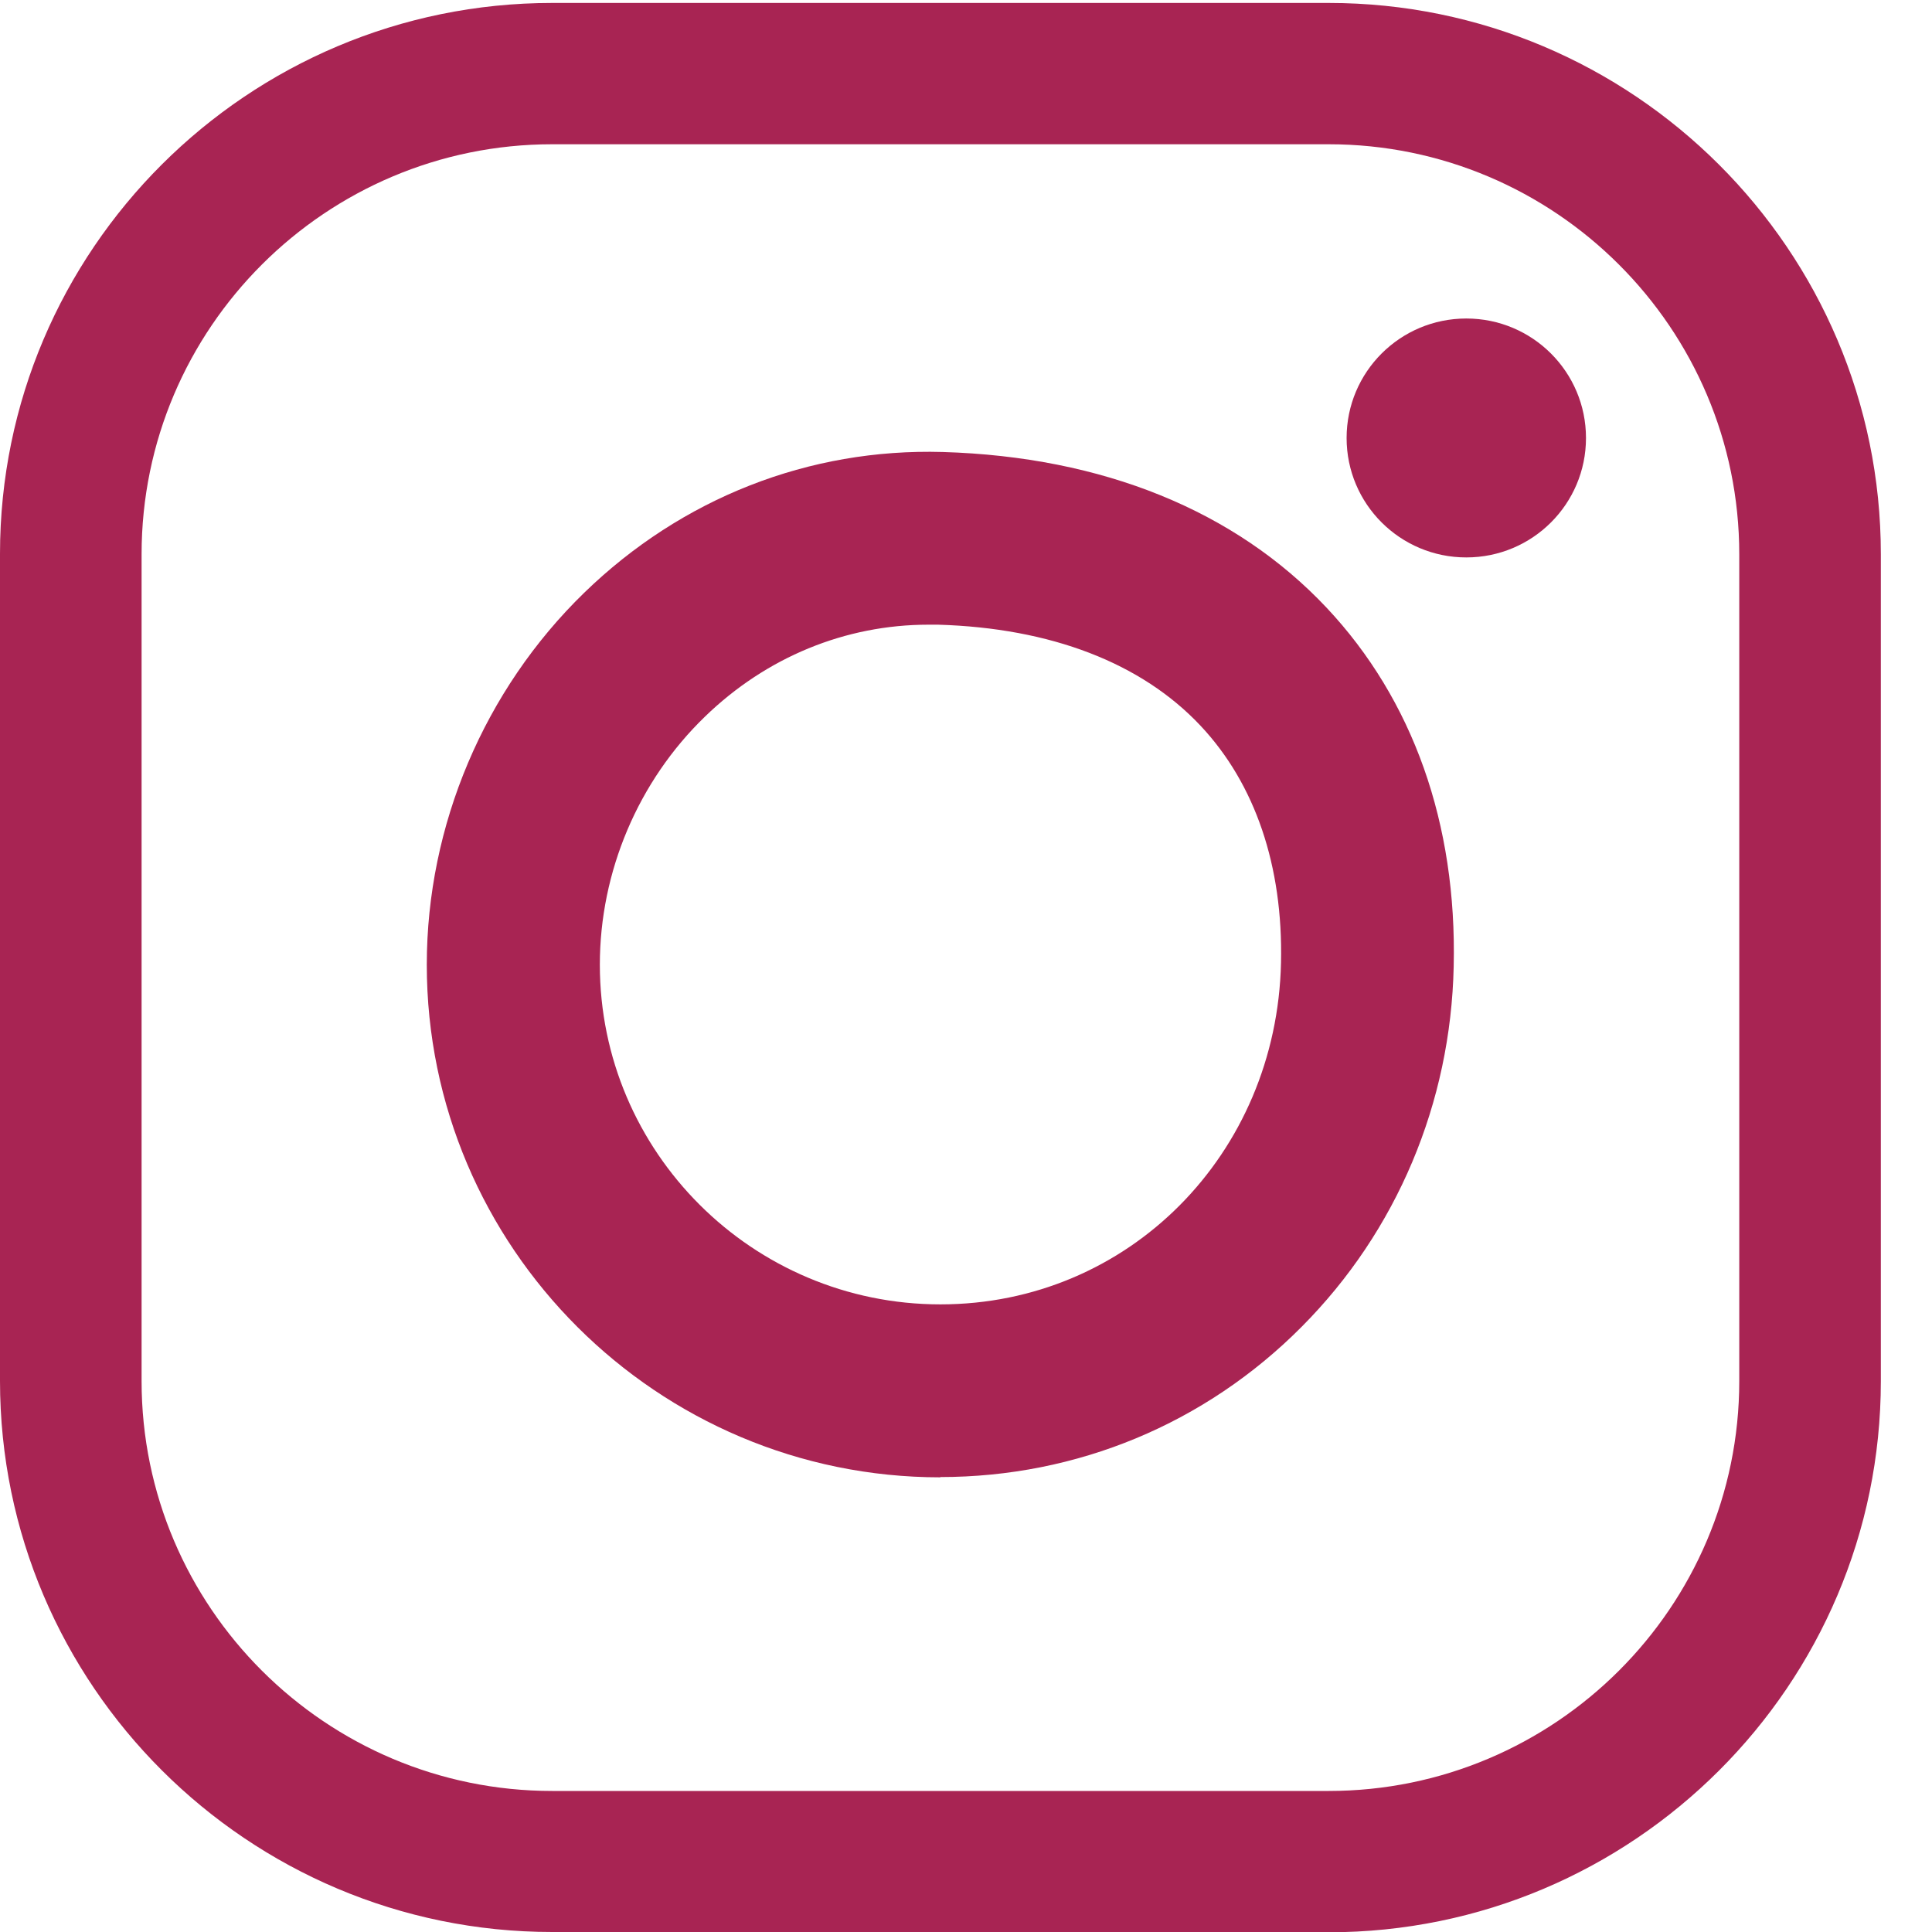
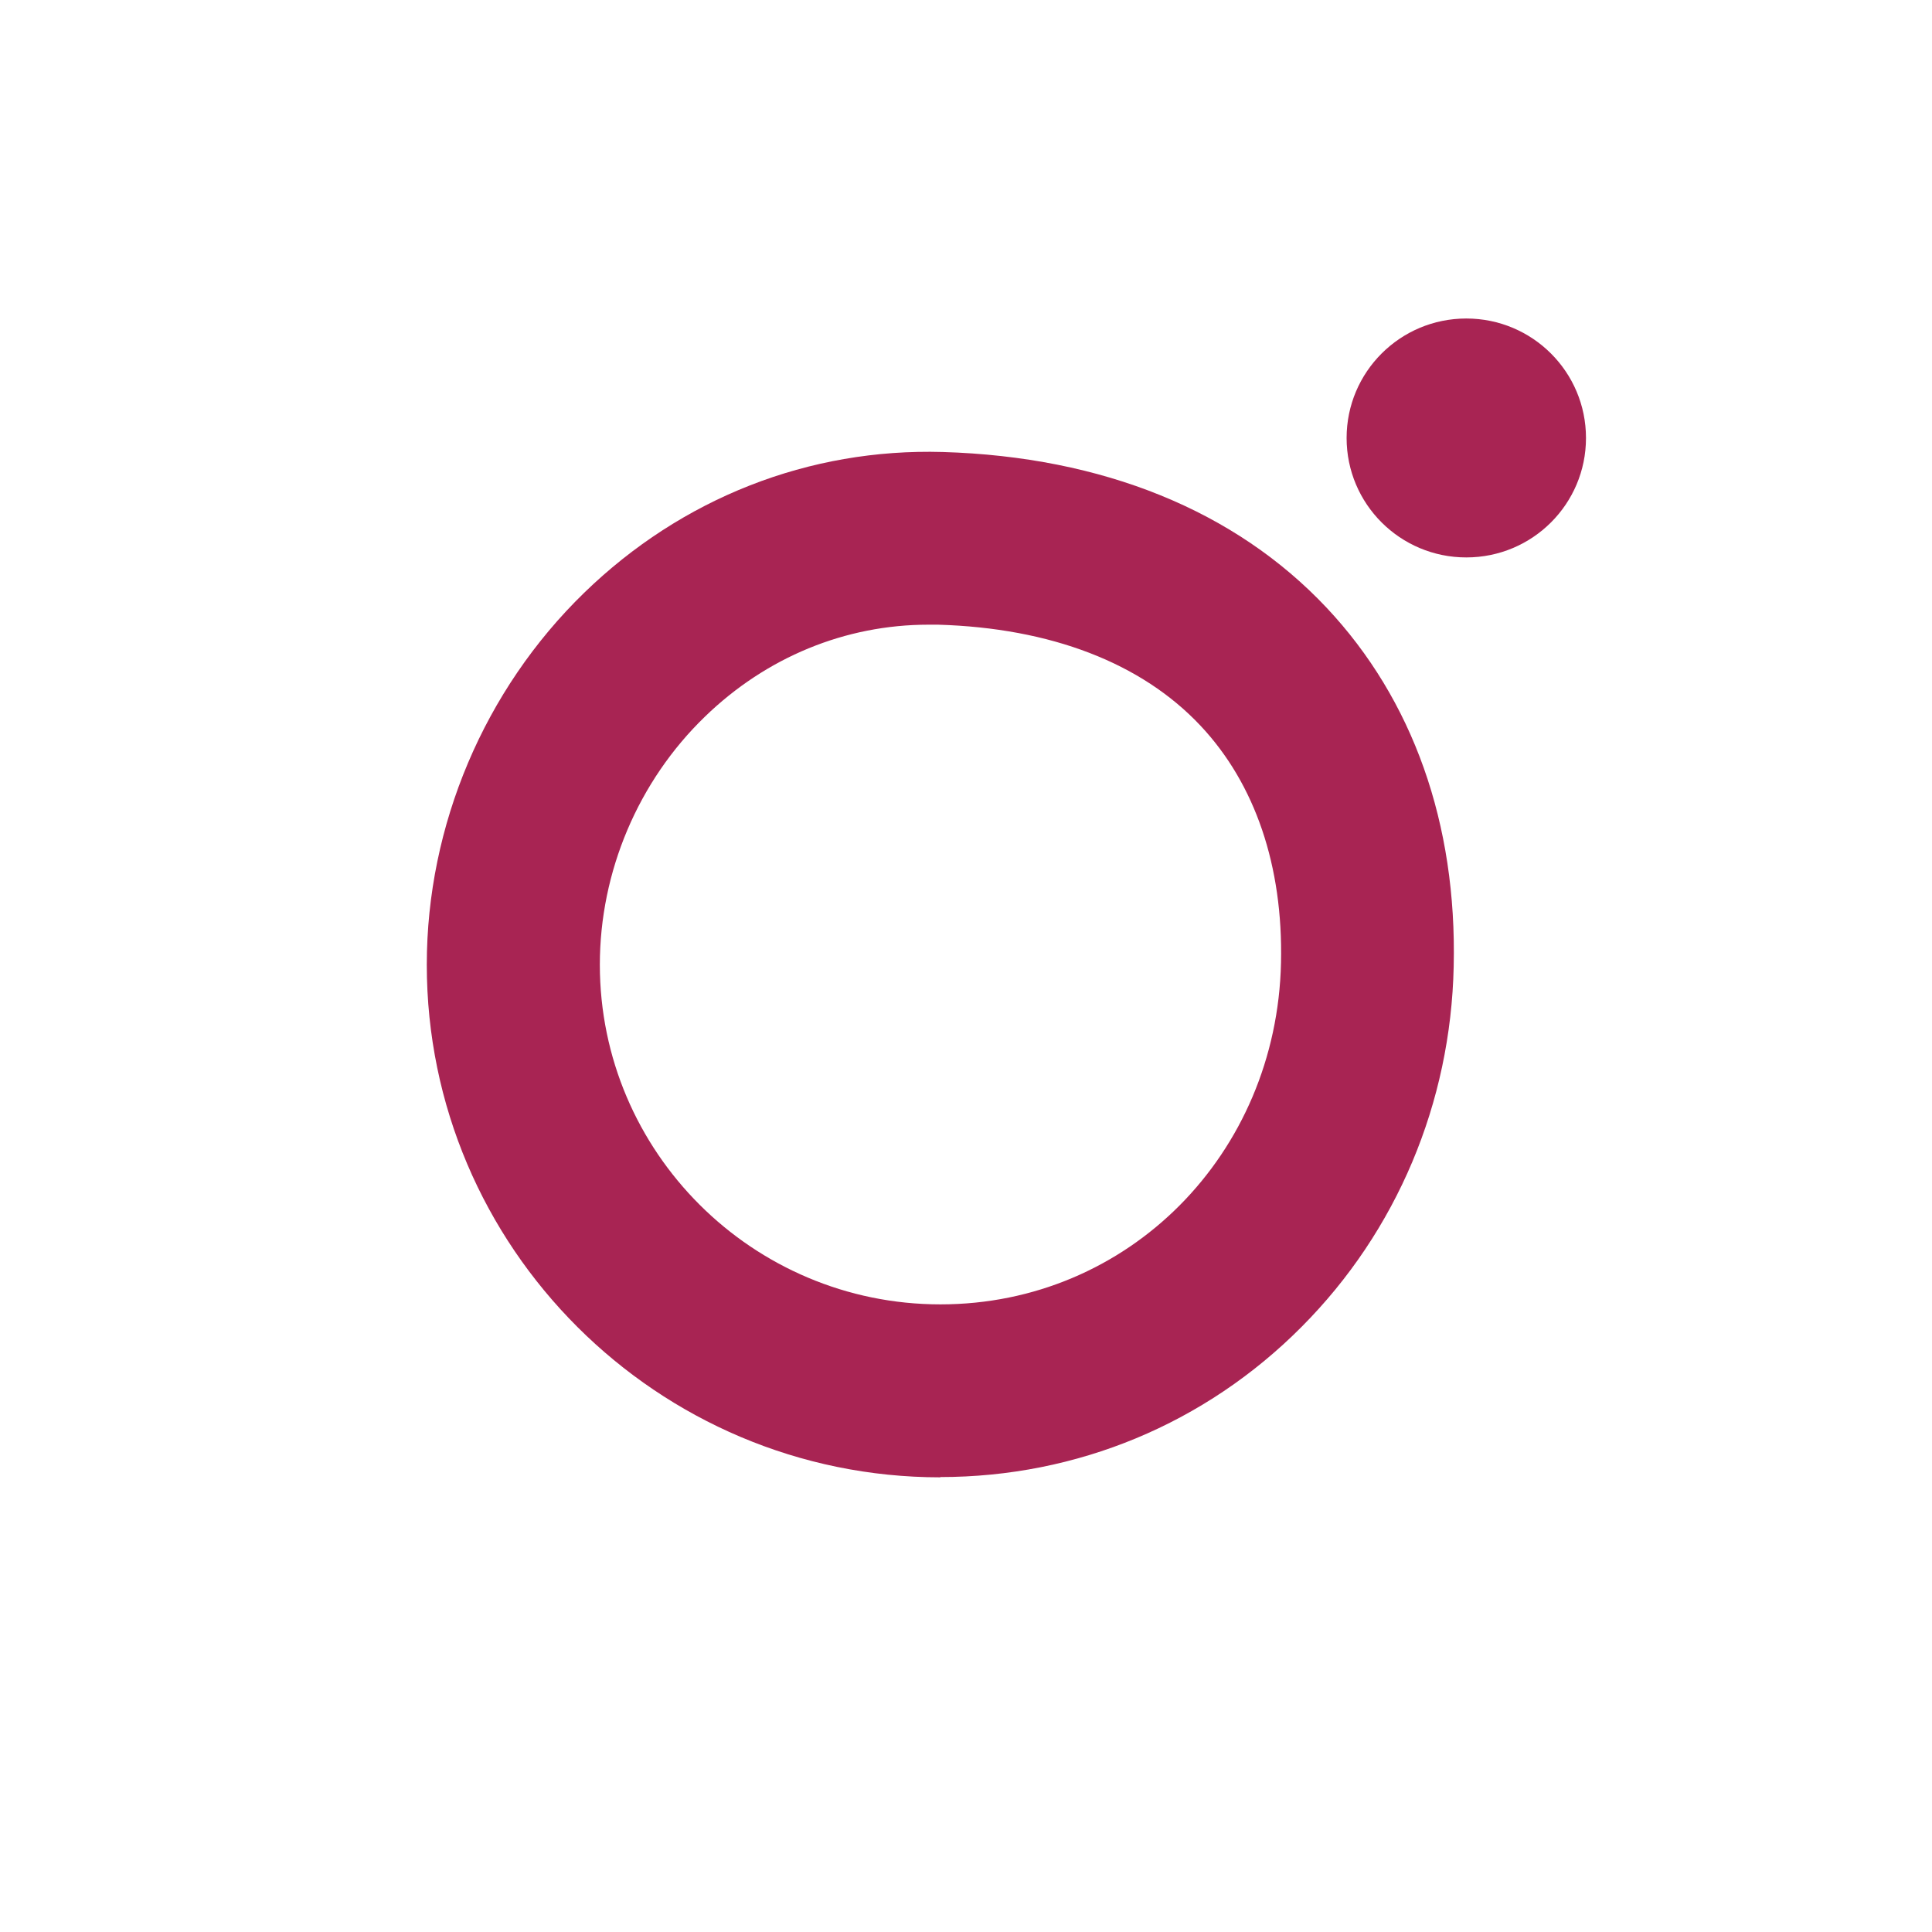
<svg xmlns="http://www.w3.org/2000/svg" width="21" height="21" viewBox="0 0 21 21" fill="none">
-   <path d="M14.442 21H6.002C2.694 21 0 18.314 0 15.009V6.02C0 2.718 2.691 0.032 6.002 0.032H14.442C17.75 0.032 20.444 2.718 20.444 6.024V15.012C20.444 18.314 17.753 21.003 14.442 21.003V21ZM6.002 1.568C3.543 1.568 1.539 3.565 1.539 6.024V15.012C1.539 17.467 3.54 19.467 6.002 19.467H14.442C16.901 19.467 18.905 17.47 18.905 15.012V6.024C18.905 3.569 16.904 1.568 14.442 1.568H6.002Z" fill="#A82453" />
  <path d="M10.222 16.058C7.144 16.058 4.639 13.557 4.639 10.486C4.639 8.972 5.264 7.498 6.35 6.443C7.411 5.413 8.794 4.871 10.248 4.913C11.985 4.965 13.426 5.55 14.419 6.605C15.359 7.605 15.837 8.953 15.801 10.505C15.769 11.989 15.183 13.382 14.149 14.421C13.101 15.476 11.705 16.055 10.219 16.055L10.222 16.058ZM10.092 6.79C9.187 6.79 8.328 7.144 7.662 7.79C6.936 8.492 6.52 9.476 6.52 10.486C6.52 12.521 8.179 14.178 10.222 14.178C12.265 14.178 13.879 12.547 13.924 10.463C13.947 9.414 13.644 8.521 13.049 7.888C12.408 7.206 11.422 6.826 10.196 6.79C10.163 6.79 10.127 6.79 10.095 6.79H10.092Z" fill="#A82453" />
  <path d="M17.239 4.761C17.239 5.478 16.657 6.059 15.938 6.059C15.219 6.059 14.637 5.478 14.637 4.761C14.637 4.043 15.219 3.462 15.938 3.462C16.657 3.462 17.239 4.043 17.239 4.761Z" fill="#A82453" />
</svg>